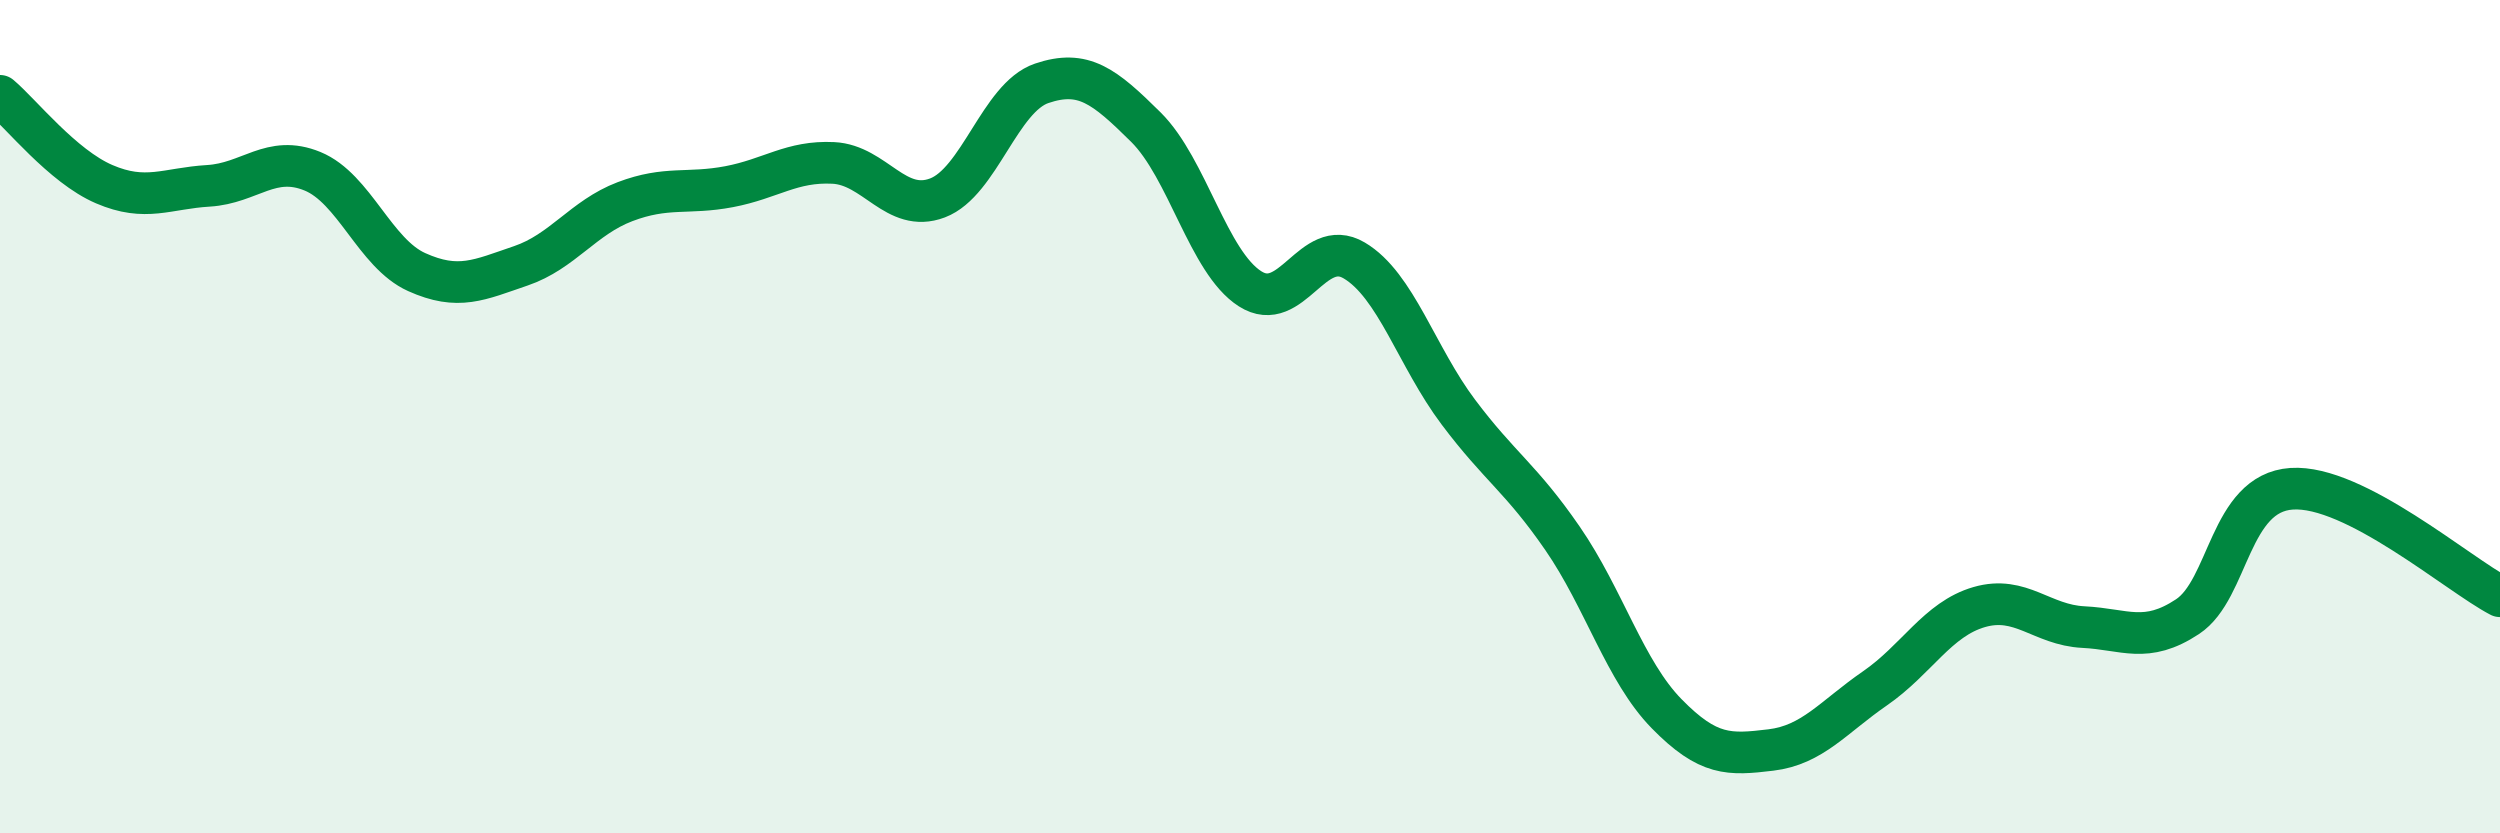
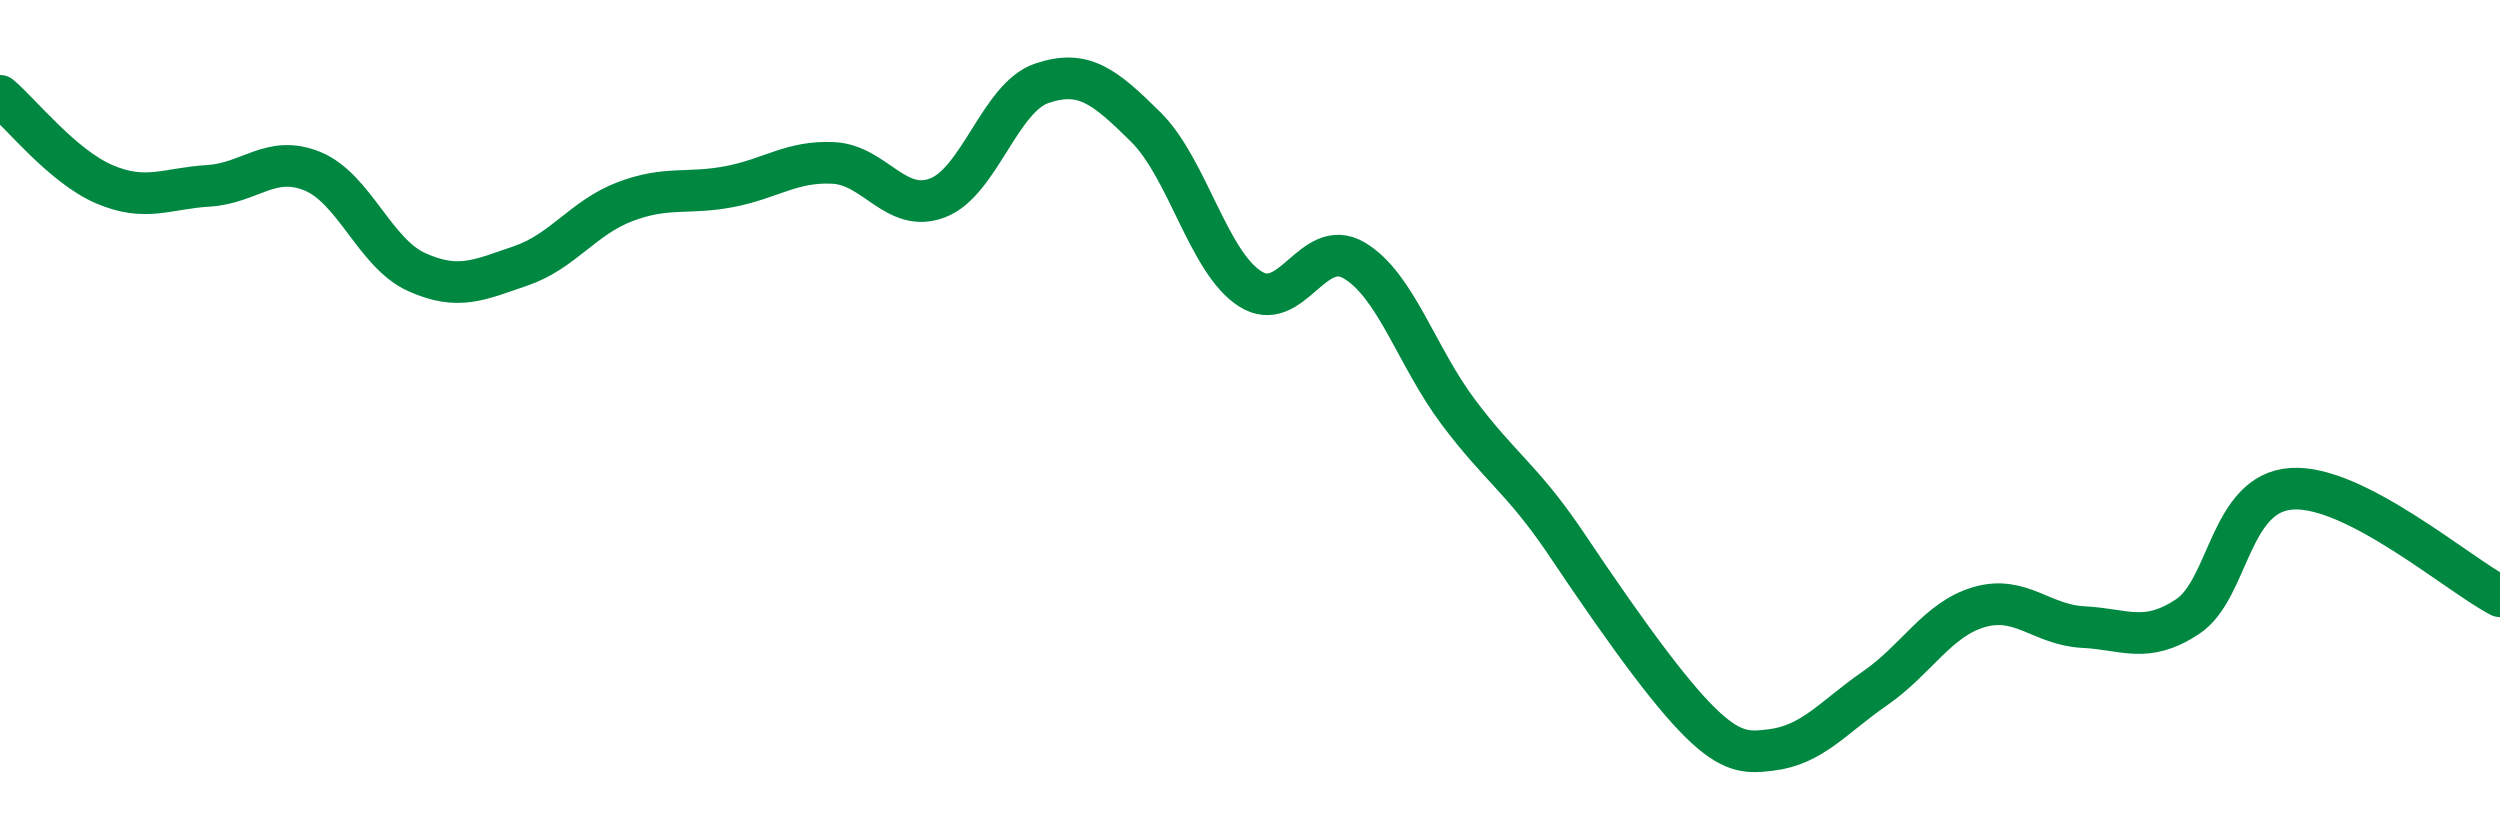
<svg xmlns="http://www.w3.org/2000/svg" width="60" height="20" viewBox="0 0 60 20">
-   <path d="M 0,2.3 C 0.5,2.72 1.5,3.99 2.5,4.42 C 3.5,4.85 4,4.52 5,4.46 C 6,4.4 6.5,3.7 7.5,4.11 C 8.5,4.52 9,6.08 10,6.53 C 11,6.98 11.5,6.72 12.5,6.38 C 13.5,6.04 14,5.22 15,4.84 C 16,4.46 16.5,4.67 17.5,4.48 C 18.5,4.29 19,3.86 20,3.91 C 21,3.96 21.5,5.13 22.5,4.75 C 23.5,4.37 24,2.34 25,2 C 26,1.66 26.5,2.06 27.5,3.05 C 28.5,4.04 29,6.29 30,6.93 C 31,7.57 31.5,5.66 32.5,6.25 C 33.5,6.84 34,8.56 35,9.89 C 36,11.22 36.5,11.47 37.5,12.92 C 38.5,14.37 39,16.11 40,17.13 C 41,18.15 41.5,18.12 42.5,18 C 43.5,17.88 44,17.21 45,16.52 C 46,15.83 46.5,14.86 47.5,14.57 C 48.5,14.28 49,15 50,15.05 C 51,15.1 51.5,15.46 52.5,14.8 C 53.5,14.14 53.5,11.83 55,11.73 C 56.5,11.63 59,13.79 60,14.31L60 20L0 20Z" fill="#008740" opacity="0.1" stroke-linecap="round" stroke-linejoin="round" />
-   <path d="M 0,2.3 C 0.5,2.72 1.5,3.99 2.5,4.42 C 3.5,4.85 4,4.52 5,4.46 C 6,4.4 6.5,3.7 7.5,4.11 C 8.5,4.52 9,6.08 10,6.53 C 11,6.98 11.5,6.72 12.5,6.38 C 13.5,6.04 14,5.22 15,4.84 C 16,4.46 16.5,4.67 17.5,4.48 C 18.5,4.29 19,3.86 20,3.91 C 21,3.96 21.5,5.13 22.5,4.75 C 23.5,4.37 24,2.34 25,2 C 26,1.66 26.5,2.06 27.5,3.05 C 28.5,4.04 29,6.29 30,6.93 C 31,7.57 31.5,5.66 32.5,6.25 C 33.5,6.84 34,8.56 35,9.89 C 36,11.22 36.5,11.47 37.5,12.92 C 38.5,14.37 39,16.11 40,17.13 C 41,18.15 41.5,18.12 42.5,18 C 43.5,17.88 44,17.21 45,16.52 C 46,15.83 46.5,14.86 47.5,14.57 C 48.5,14.28 49,15 50,15.05 C 51,15.1 51.5,15.46 52.5,14.8 C 53.5,14.14 53.5,11.83 55,11.73 C 56.5,11.63 59,13.79 60,14.31" stroke="#008740" stroke-width="1" fill="none" stroke-linecap="round" stroke-linejoin="round" />
+   <path d="M 0,2.3 C 0.5,2.72 1.5,3.99 2.5,4.42 C 3.5,4.85 4,4.52 5,4.46 C 6,4.4 6.5,3.7 7.5,4.11 C 8.5,4.52 9,6.08 10,6.53 C 11,6.98 11.5,6.72 12.5,6.38 C 13.5,6.04 14,5.22 15,4.84 C 16,4.46 16.5,4.67 17.5,4.48 C 18.5,4.29 19,3.86 20,3.91 C 21,3.96 21.5,5.13 22.5,4.75 C 23.5,4.37 24,2.34 25,2 C 26,1.66 26.5,2.06 27.5,3.05 C 28.5,4.04 29,6.29 30,6.93 C 31,7.57 31.5,5.66 32.5,6.25 C 33.5,6.84 34,8.56 35,9.89 C 36,11.22 36.5,11.47 37.5,12.92 C 41,18.15 41.5,18.12 42.5,18 C 43.5,17.88 44,17.21 45,16.52 C 46,15.83 46.5,14.86 47.5,14.57 C 48.5,14.28 49,15 50,15.05 C 51,15.1 51.5,15.46 52.5,14.8 C 53.5,14.14 53.5,11.83 55,11.73 C 56.5,11.63 59,13.79 60,14.31" stroke="#008740" stroke-width="1" fill="none" stroke-linecap="round" stroke-linejoin="round" />
</svg>